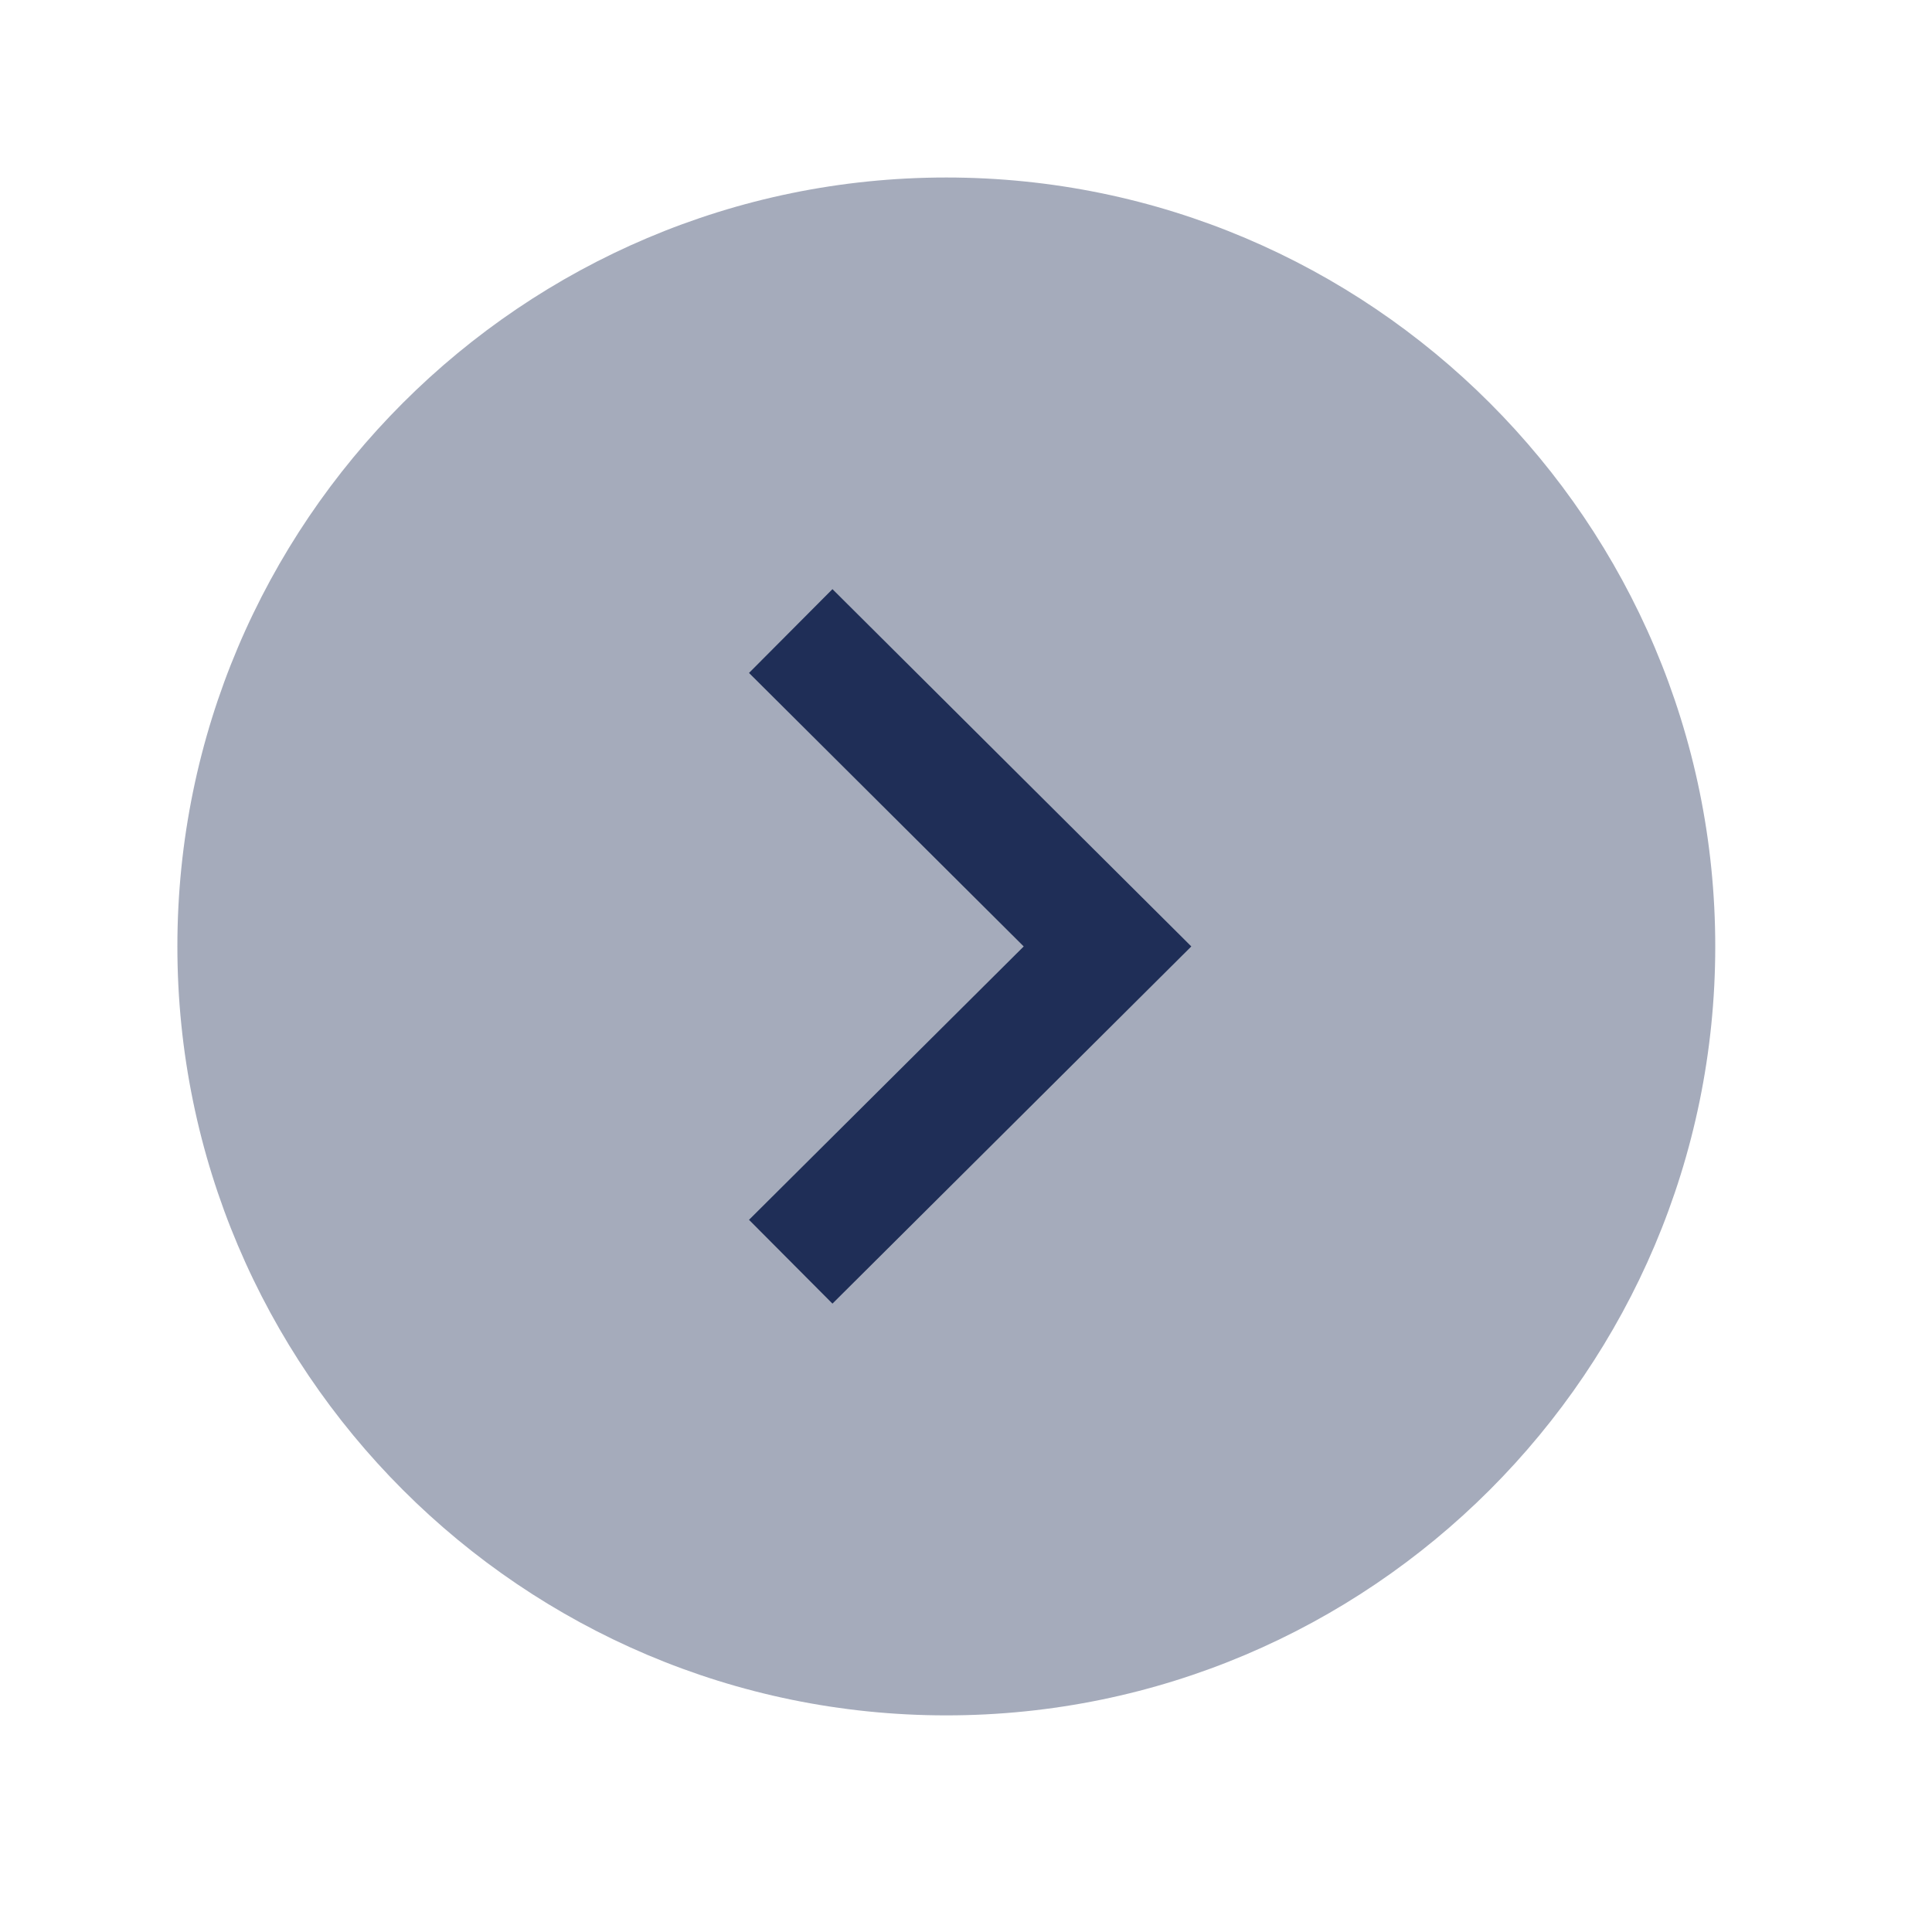
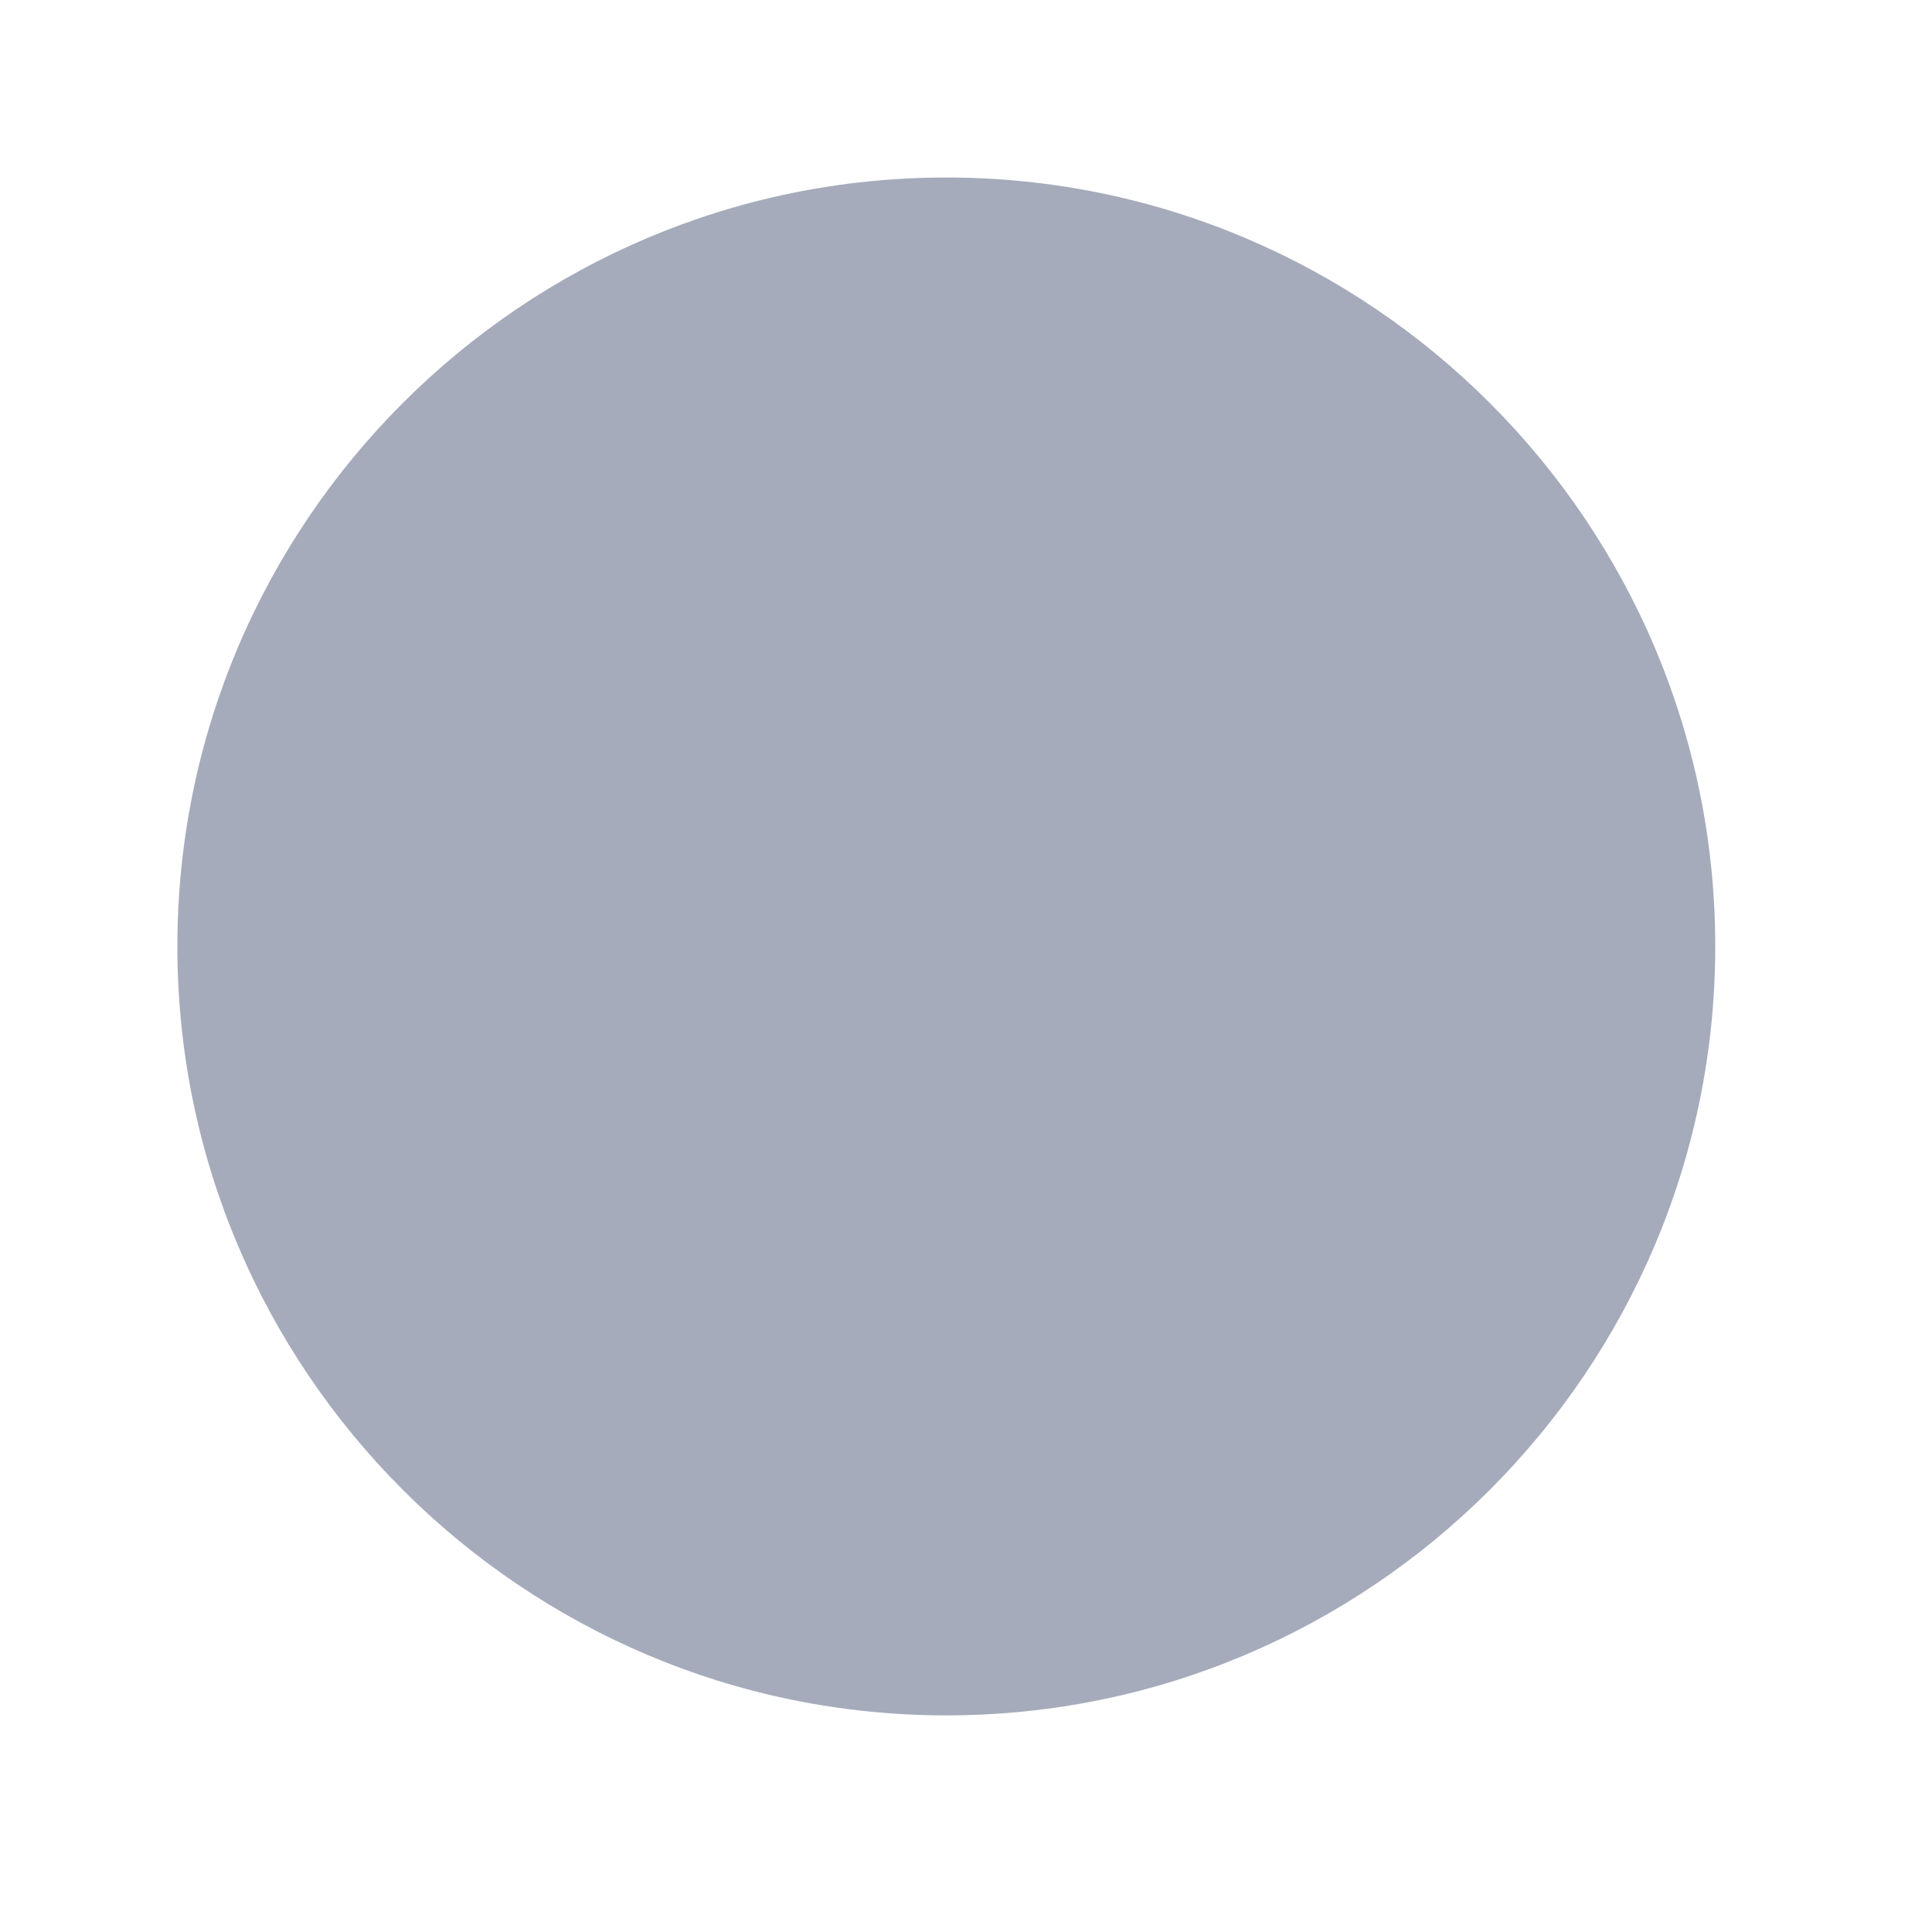
<svg xmlns="http://www.w3.org/2000/svg" width="16" height="16" viewBox="0 0 16 16" fill="none">
  <path opacity="0.4" fill-rule="evenodd" clip-rule="evenodd" d="M1.469 7.838C1.469 11.349 4.326 14.206 7.837 14.206C11.348 14.206 14.205 11.349 14.205 7.838C14.205 4.326 11.348 1.47 7.837 1.47C4.326 1.47 1.469 4.326 1.469 7.838Z" fill="#1F2E57" />
-   <path d="M6.894 10.796L9.866 7.838L6.894 4.879L6.203 5.573L8.478 7.838L6.203 10.102L6.894 10.796Z" fill="#1F2E57" />
</svg>